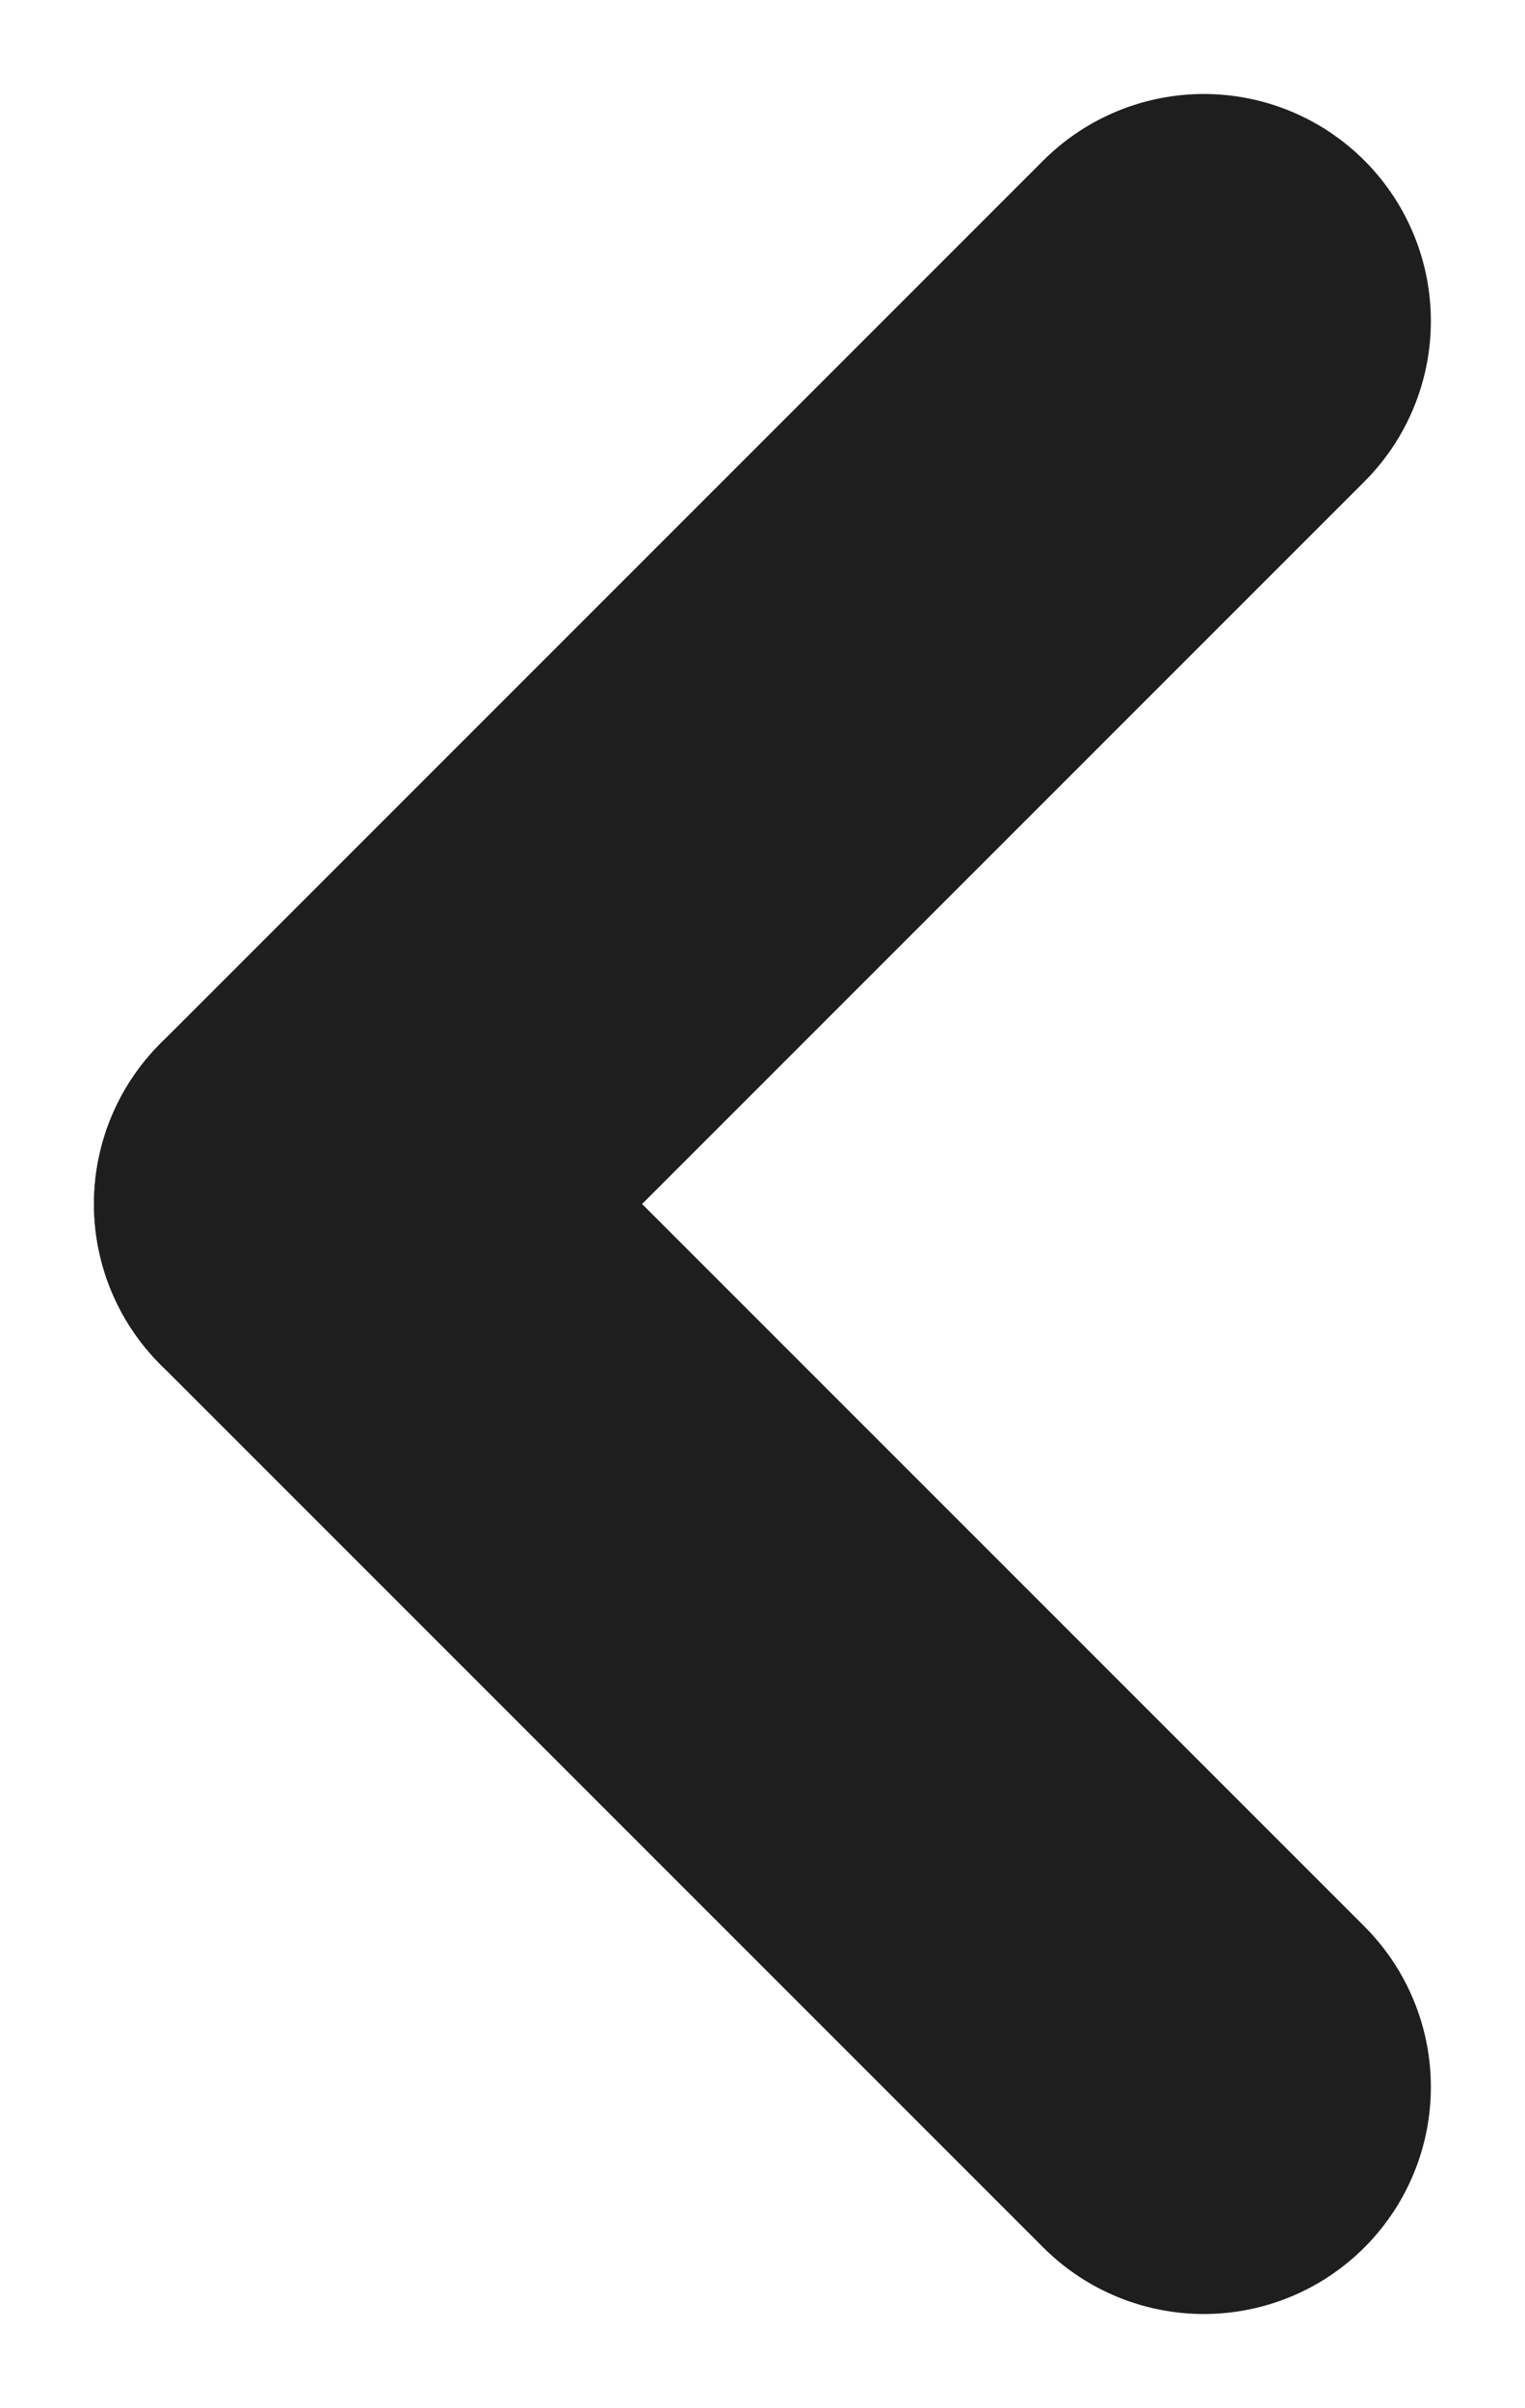
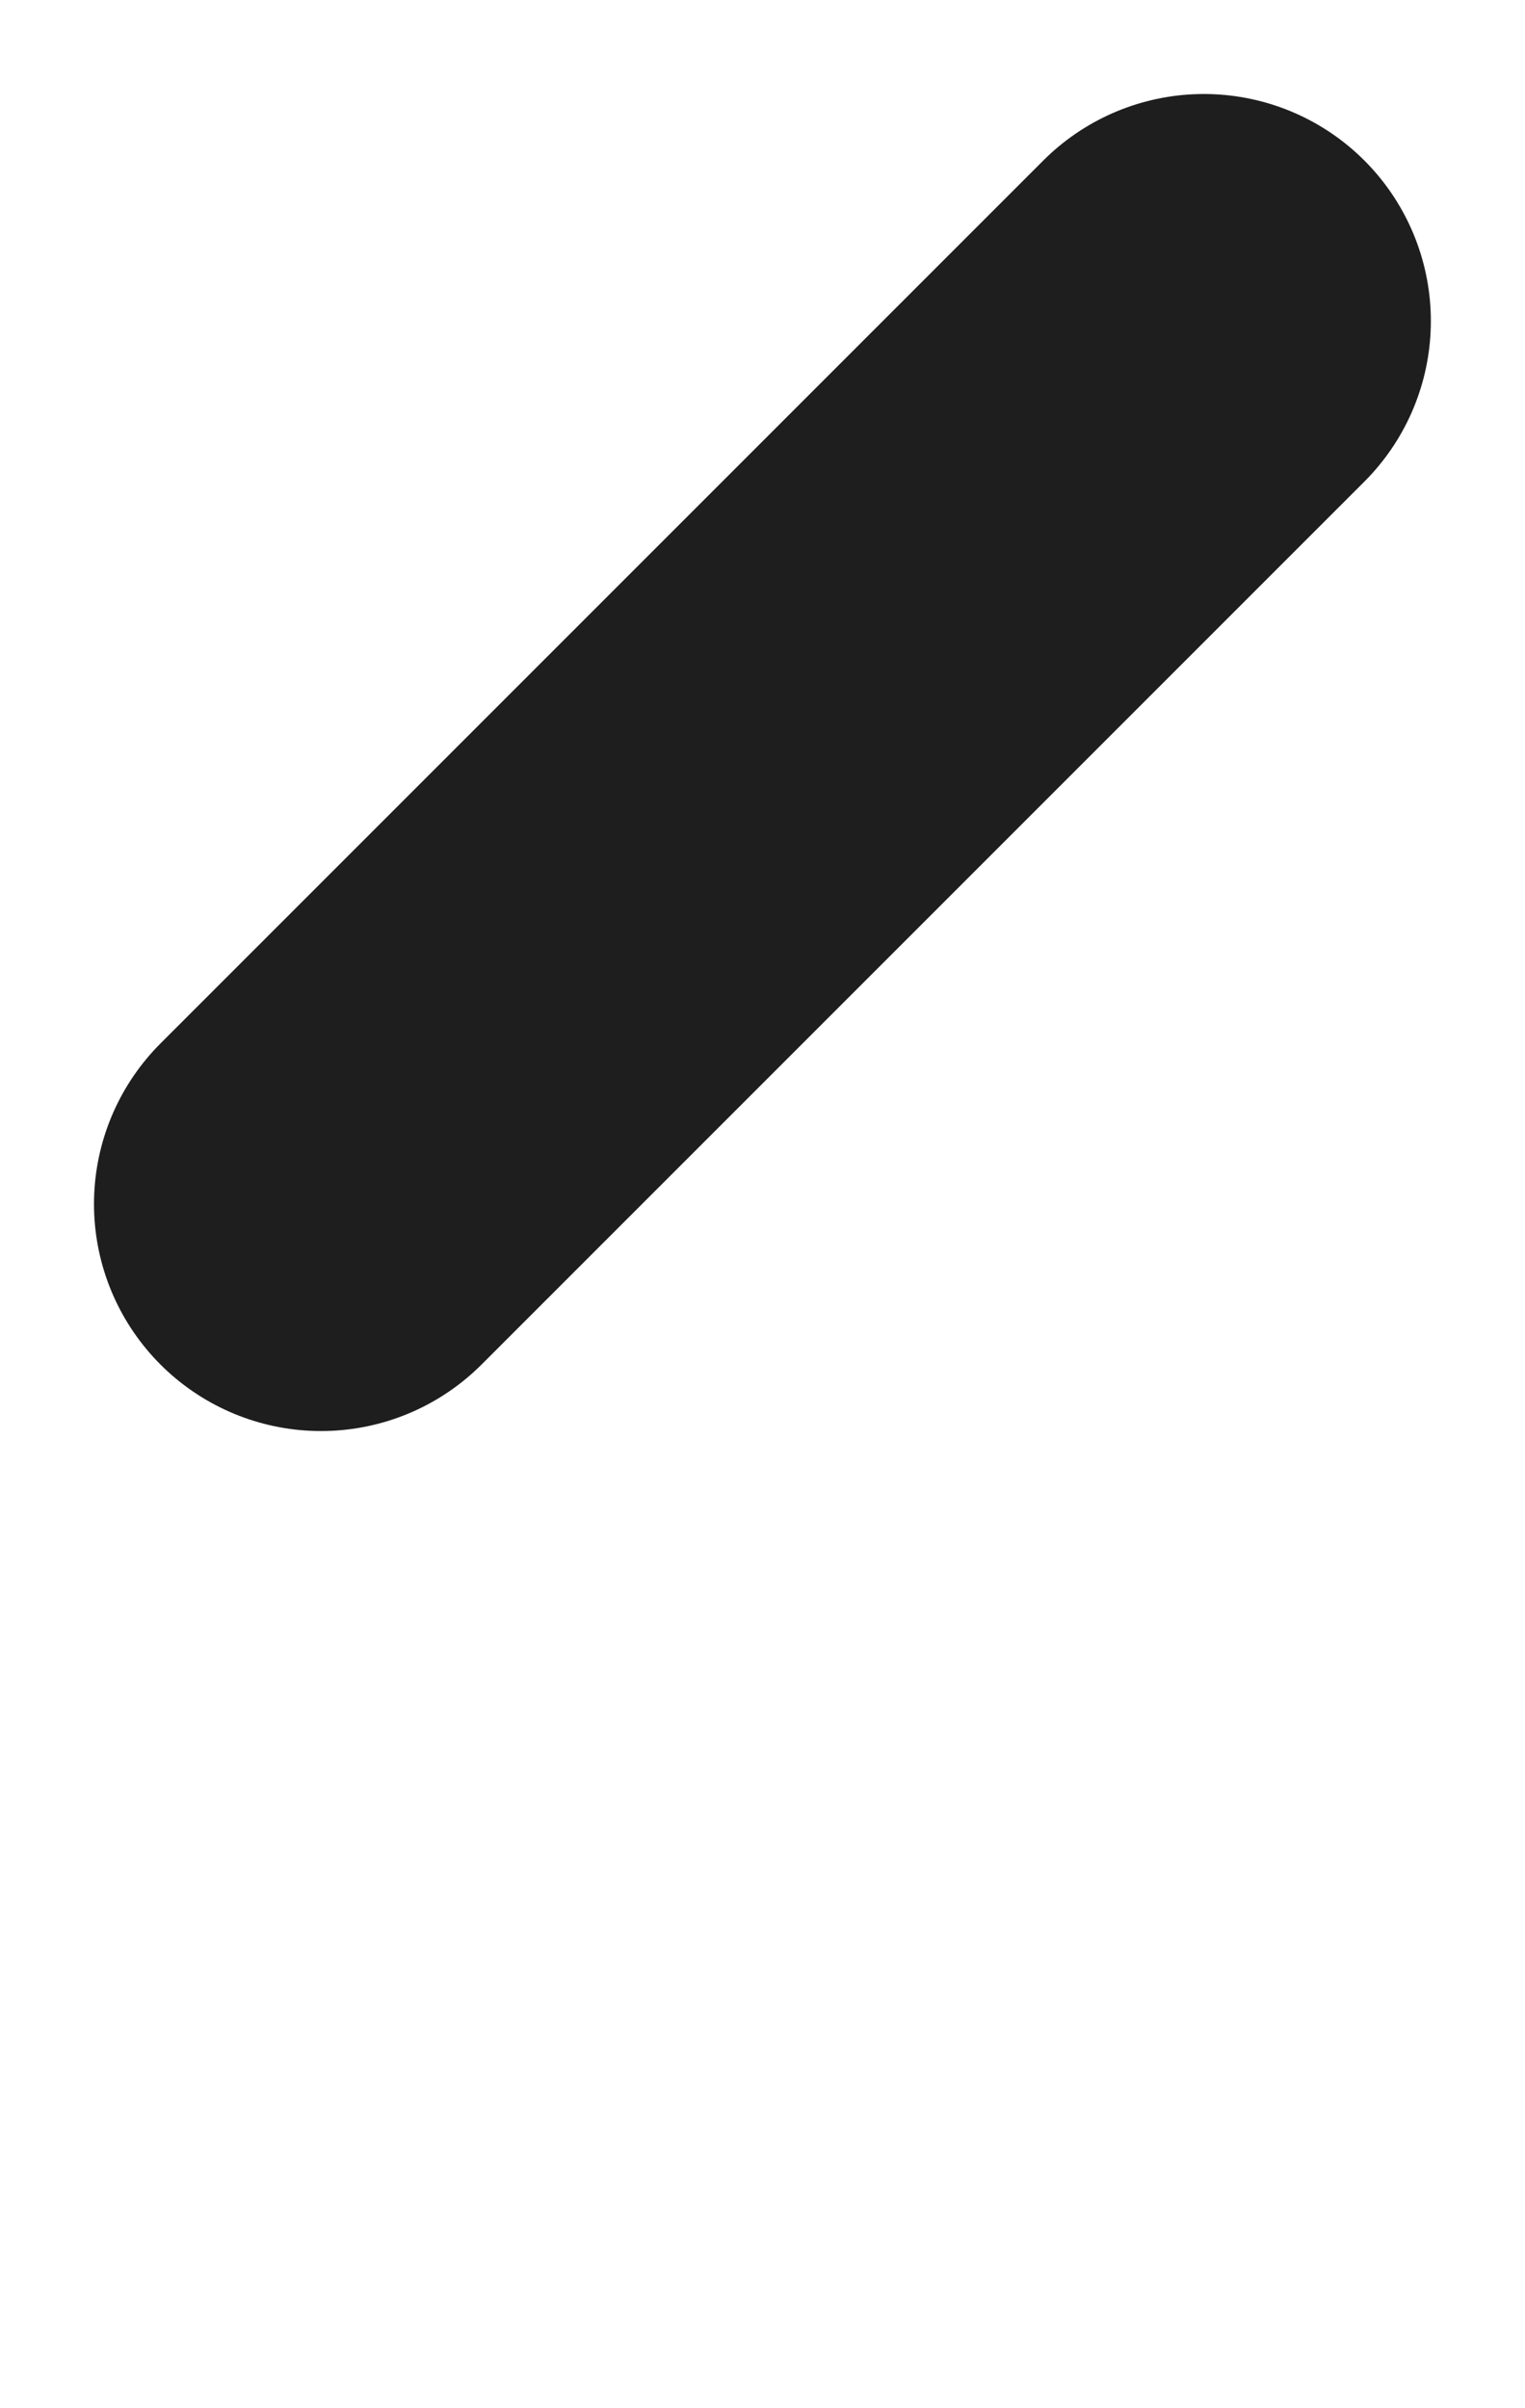
<svg xmlns="http://www.w3.org/2000/svg" width="10.076" height="15.909" viewBox="0 0 10.076 15.909">
  <g id="그룹_2616" data-name="그룹 2616" transform="translate(2.121 2.121)">
    <line id="선_1" data-name="선 1" y1="5.833" x2="5.833" fill="none" stroke="#1e1e1e" stroke-linecap="round" stroke-width="3" />
-     <line id="선_2" data-name="선 2" x1="5.833" y1="5.833" transform="translate(0 5.833)" fill="none" stroke="#1e1e1e" stroke-linecap="round" stroke-width="3" />
  </g>
</svg>